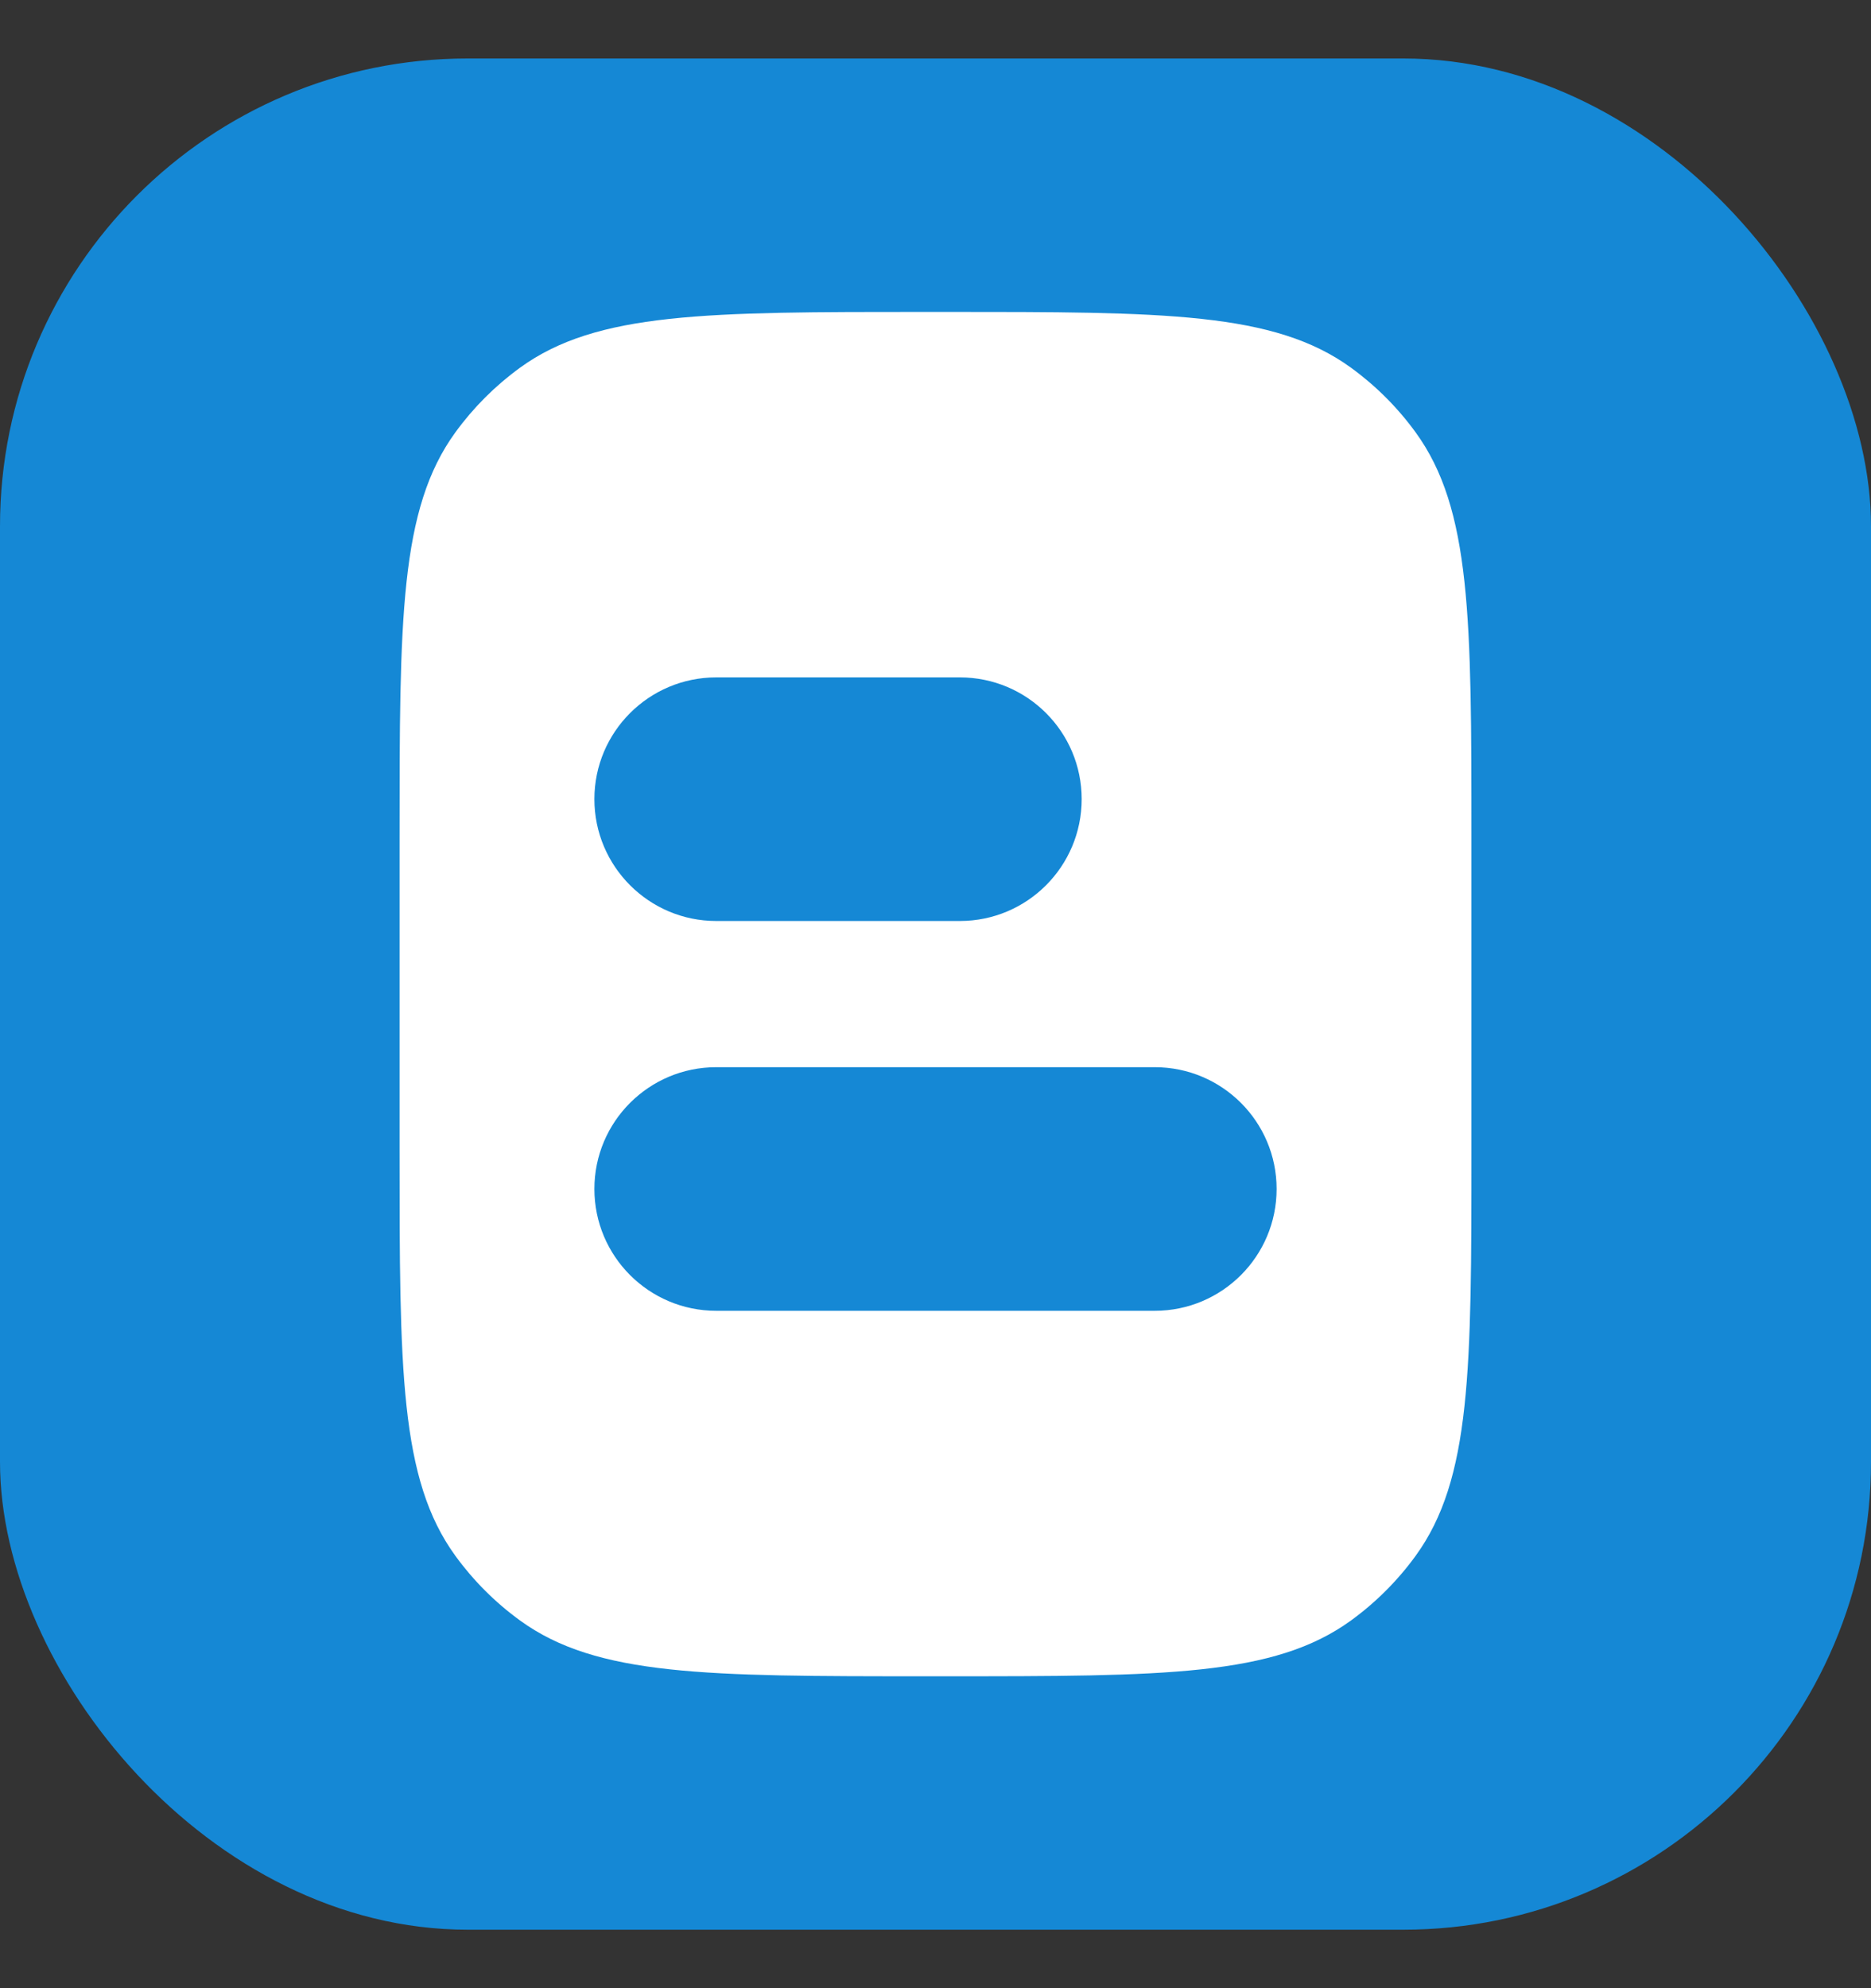
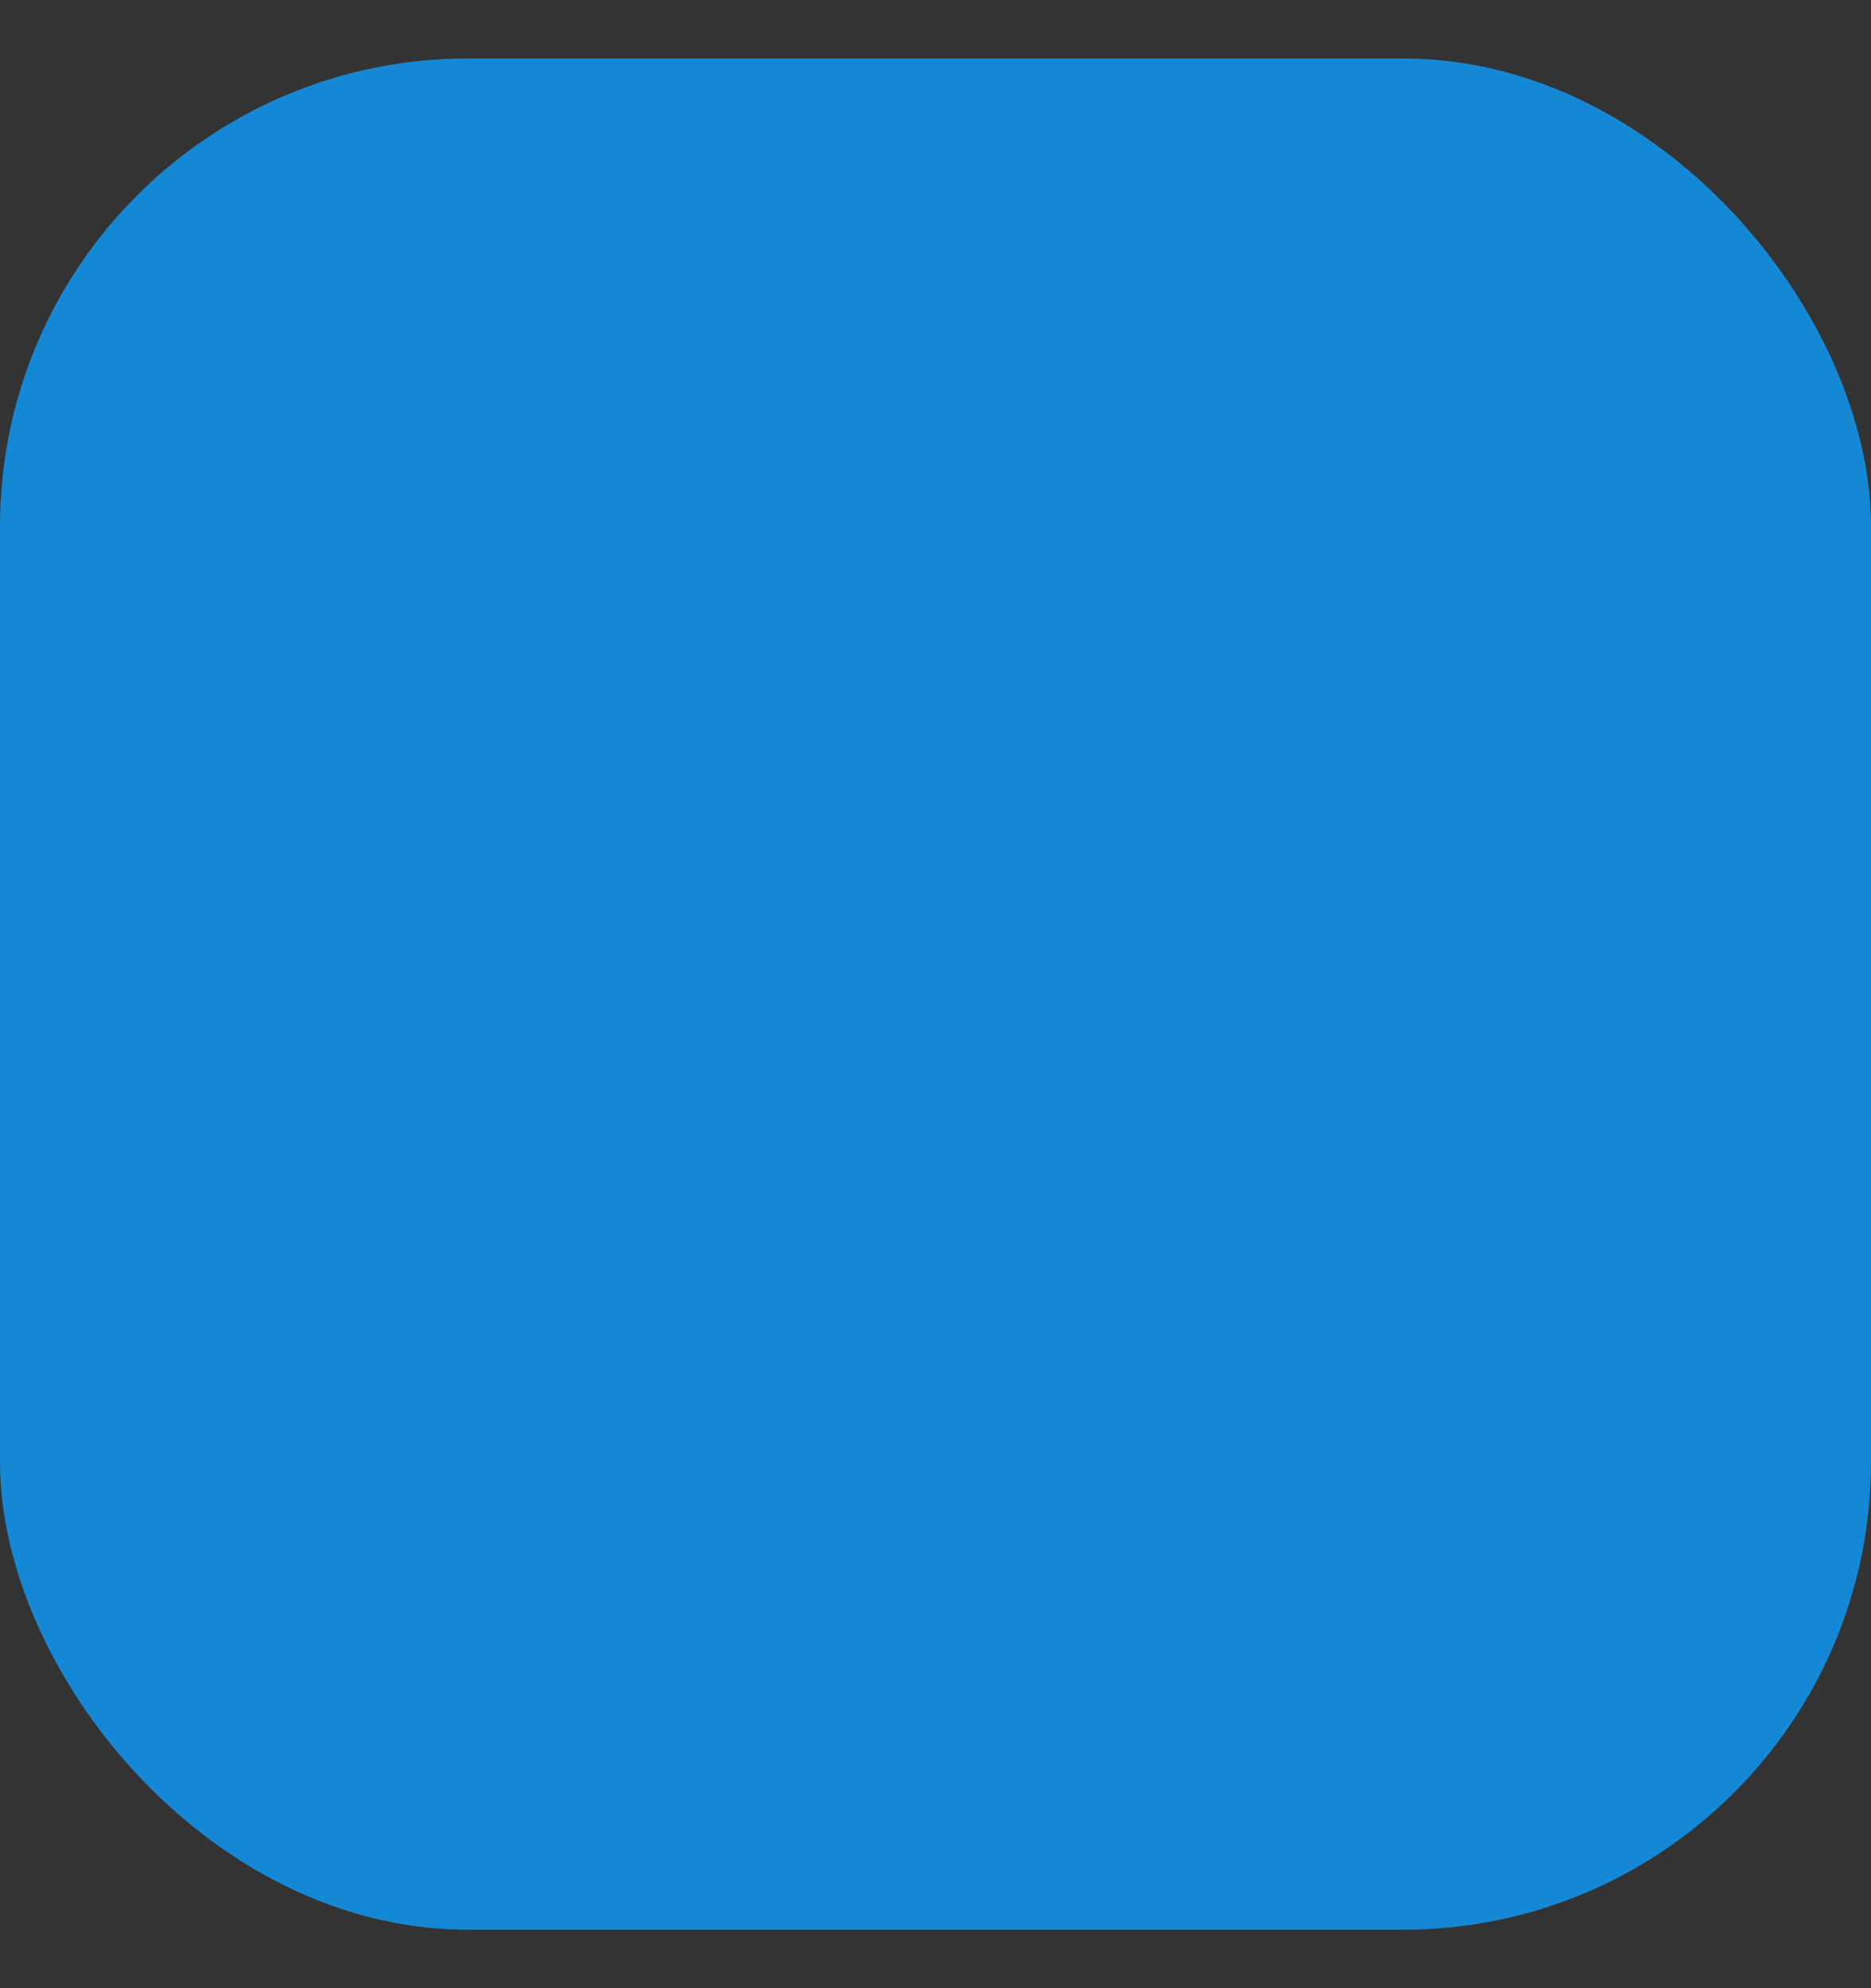
<svg xmlns="http://www.w3.org/2000/svg" width="16" height="17" viewBox="0 0 16 17" fill="none">
  <rect x="0" y="0" width="16" height="17" fill="#333333" stroke="none" />
  <rect y="0.5" width="16" height="16" rx="4" fill="#1588D5" />
-   <path fill-rule="evenodd" clip-rule="evenodd" d="M4.447 13.856C5.104 14.333 6.042 14.333 7.917 14.333H8.083C9.958 14.333 10.896 14.333 11.553 13.856C11.765 13.702 11.952 13.515 12.106 13.303C12.583 12.646 12.583 11.708 12.583 9.833V7.167C12.583 5.292 12.583 4.354 12.106 3.697C11.952 3.485 11.765 3.298 11.553 3.144C10.896 2.667 9.958 2.667 8.083 2.667L7.917 2.667C6.042 2.667 5.104 2.667 4.447 3.144C4.235 3.298 4.048 3.485 3.894 3.697C3.417 4.354 3.417 5.292 3.417 7.167L3.417 9.833C3.417 11.708 3.417 12.646 3.894 13.303C4.048 13.515 4.235 13.702 4.447 13.856ZM5.083 10.166C5.083 10.742 5.55 11.208 6.125 11.208H9.875C10.45 11.208 10.917 10.742 10.917 10.166C10.917 9.591 10.45 9.125 9.875 9.125H6.125C5.55 9.125 5.083 9.591 5.083 10.166ZM5.083 6.833C5.083 7.408 5.55 7.875 6.125 7.875H8.208C8.784 7.875 9.25 7.408 9.25 6.833C9.25 6.258 8.784 5.792 8.208 5.792H6.125C5.55 5.792 5.083 6.258 5.083 6.833Z" fill="white" />
</svg>